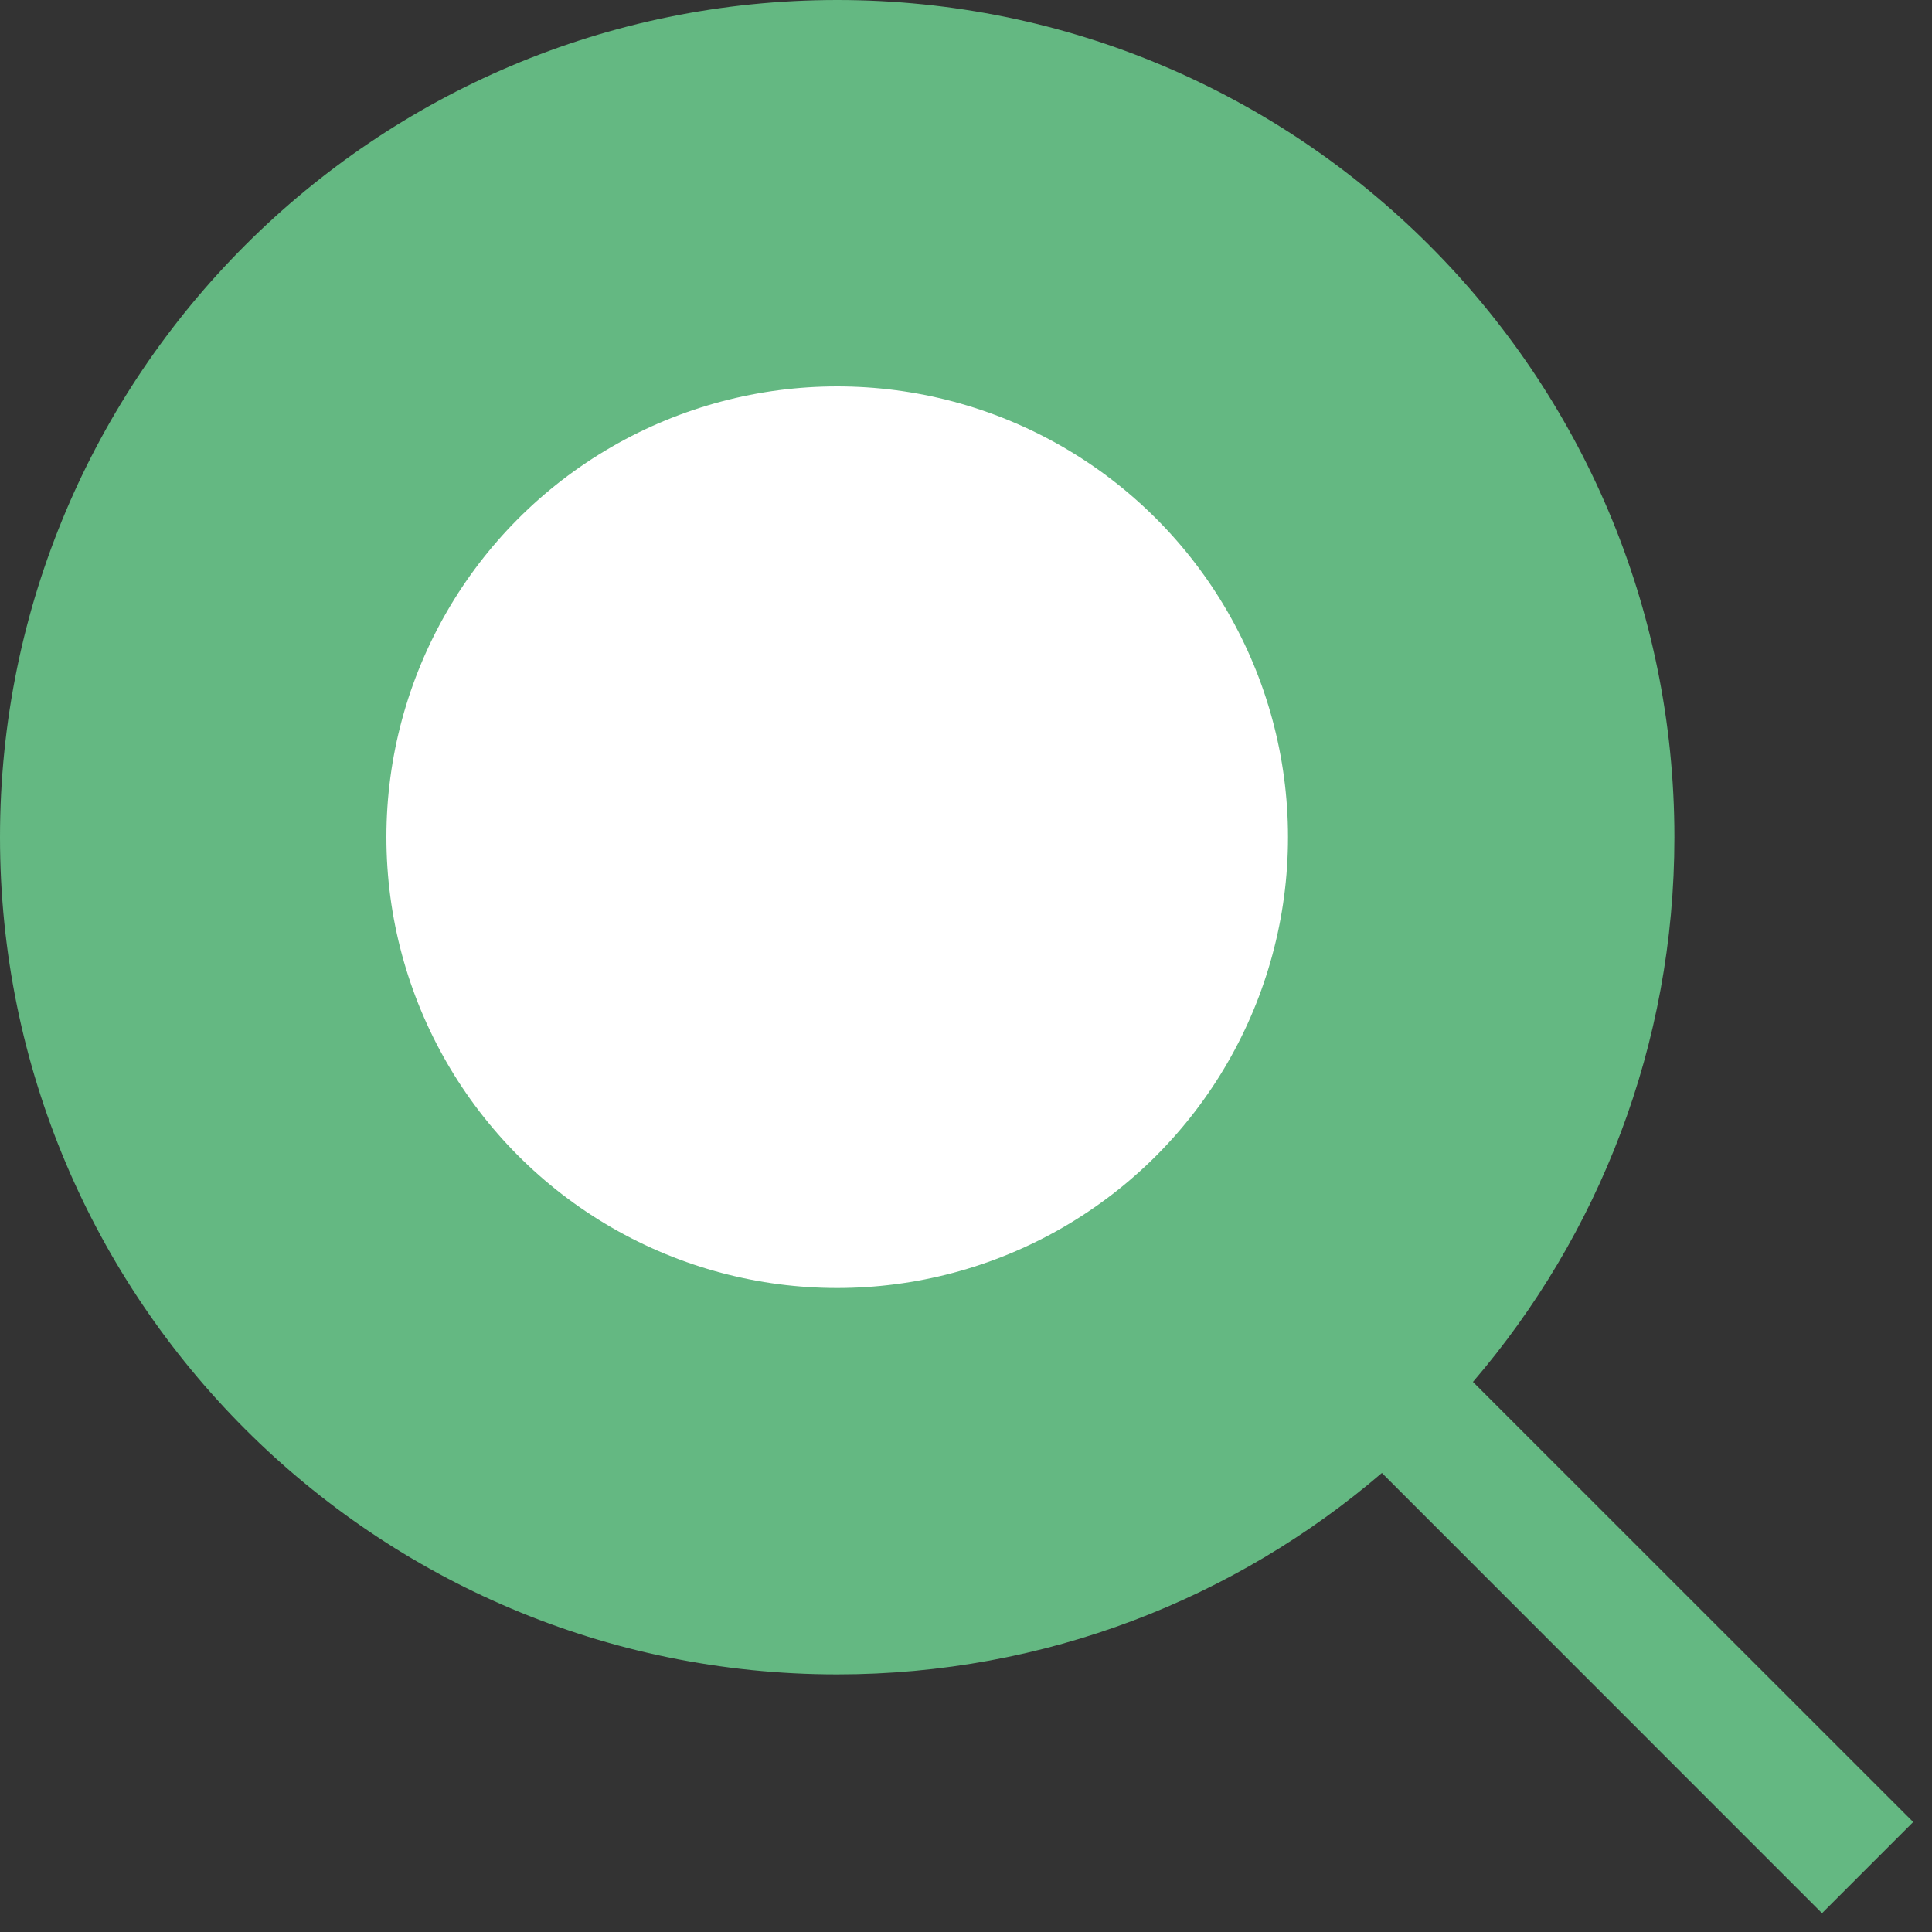
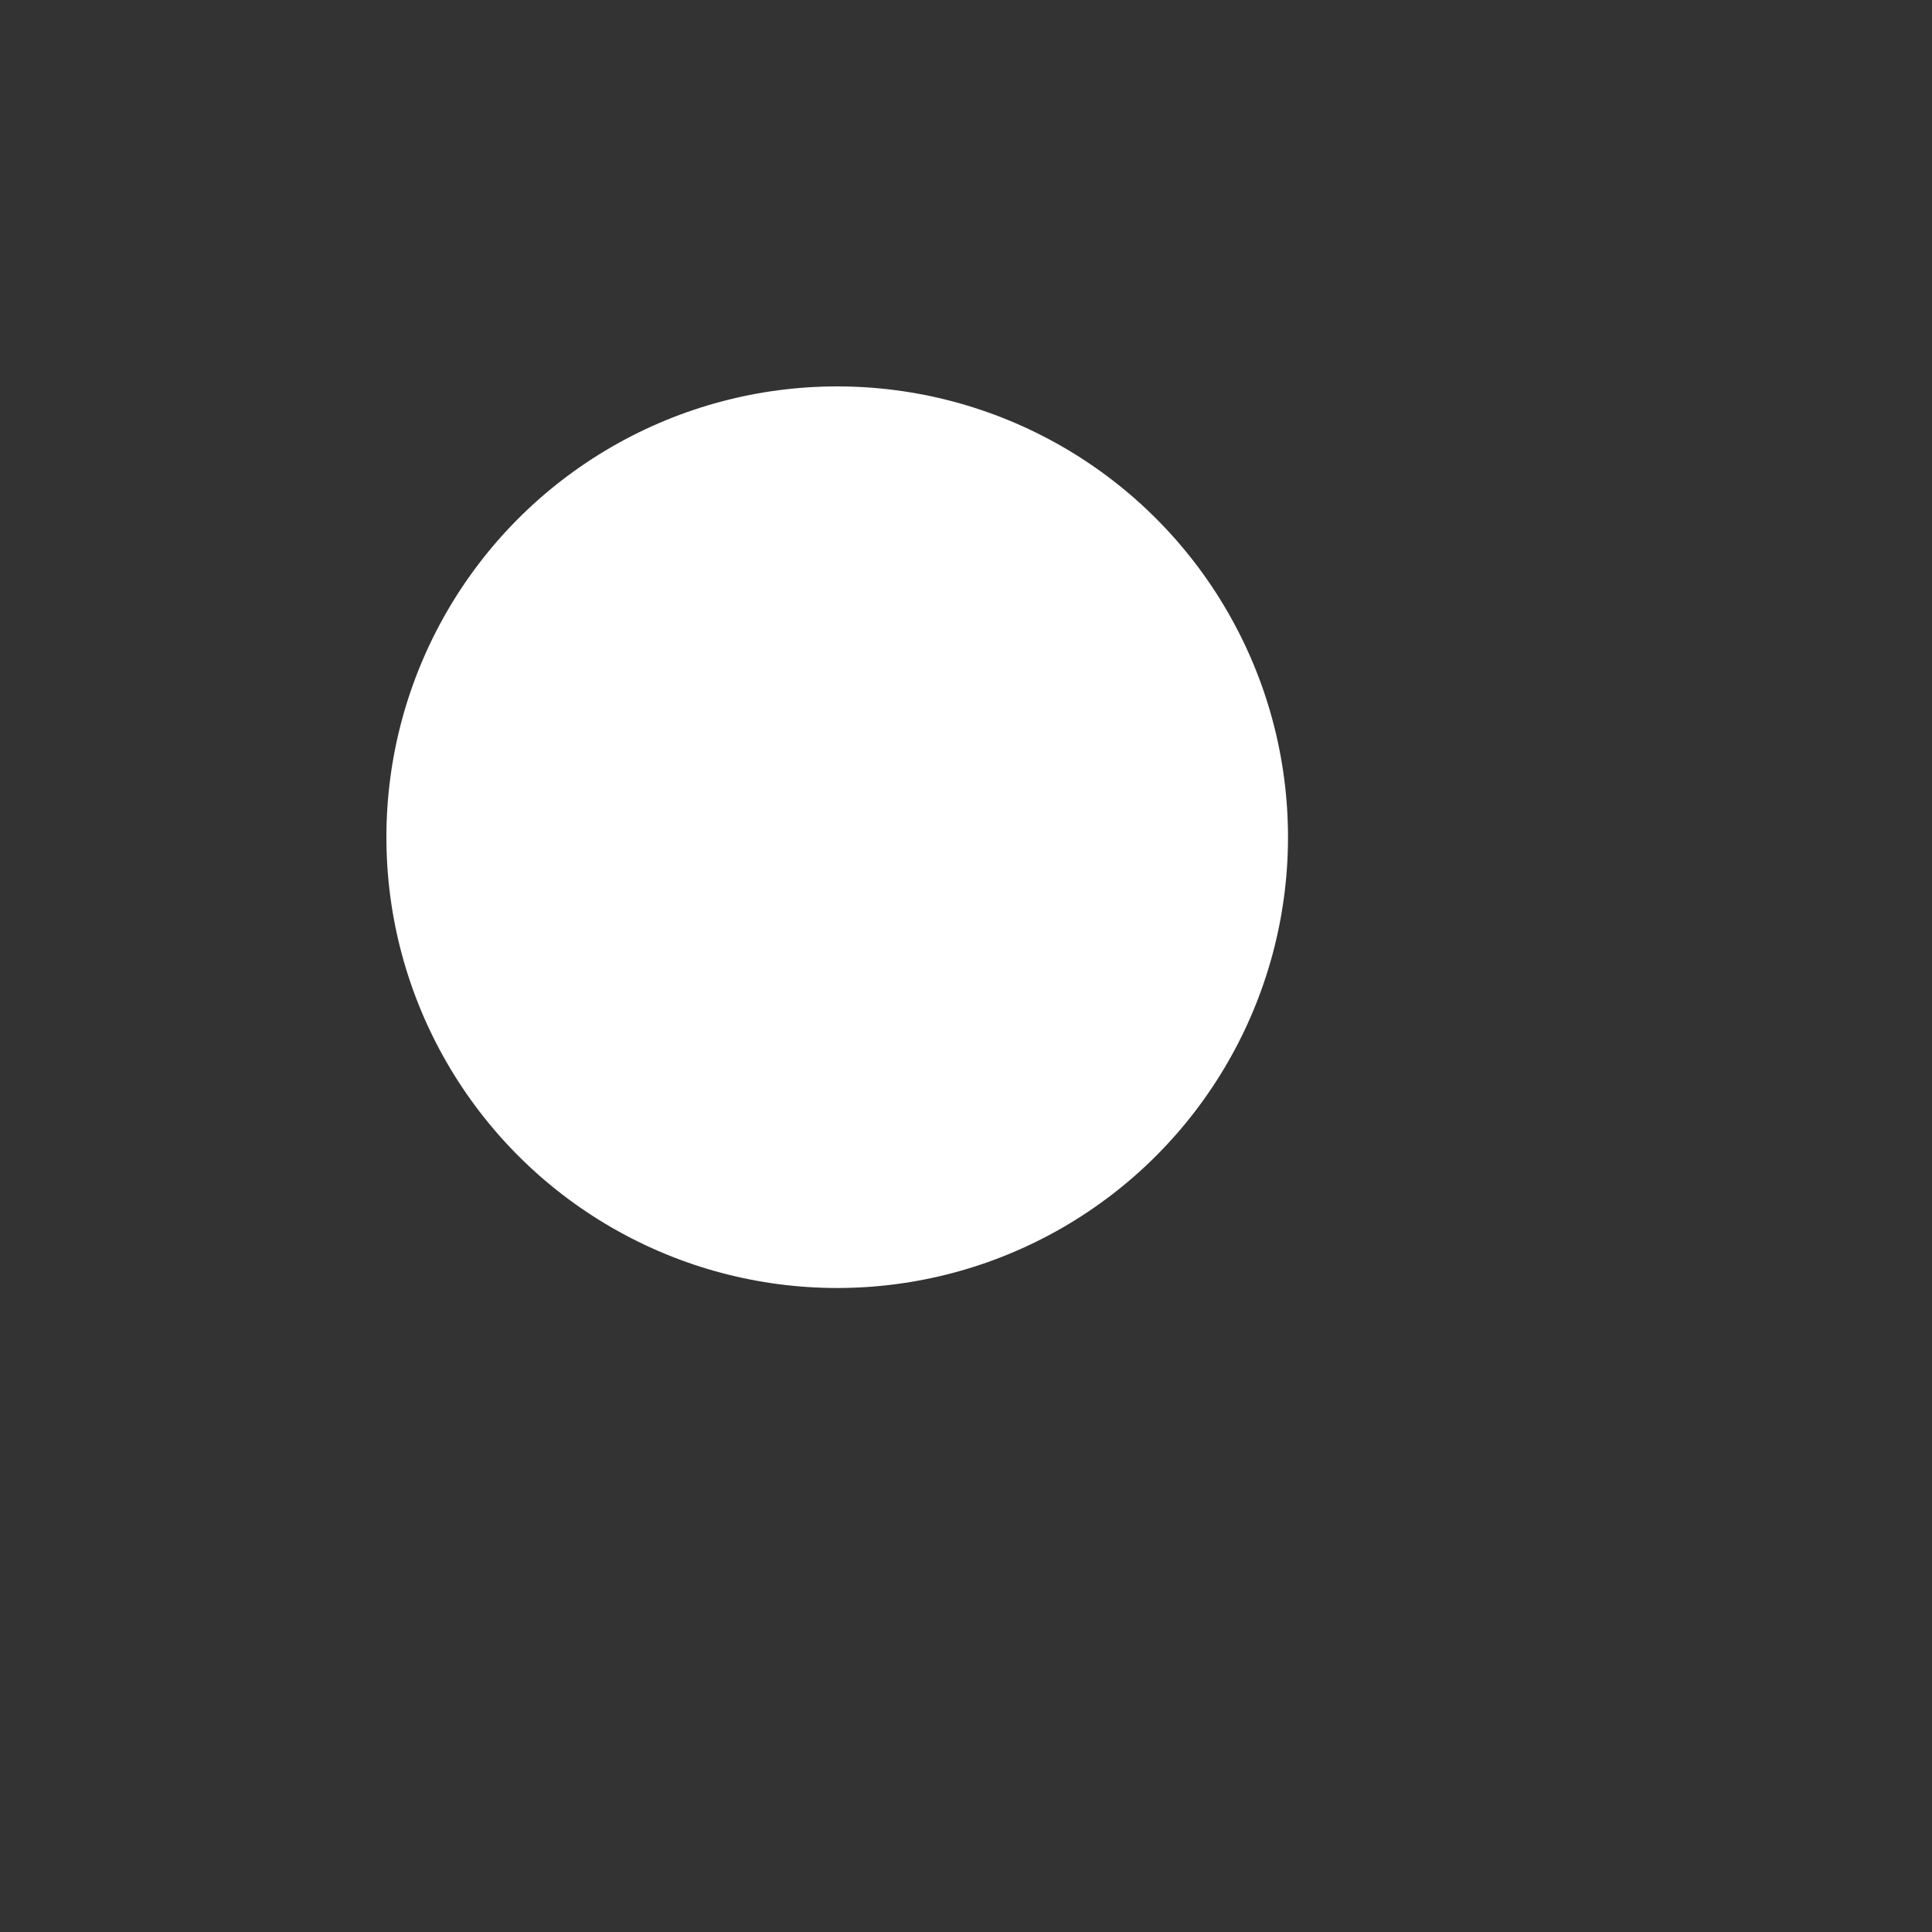
<svg xmlns="http://www.w3.org/2000/svg" width="15" height="15" viewBox="0 0 15 15" fill="none">
  <rect x="0" y="0" width="15" height="15" fill="#333333" stroke="none" />
-   <path d="M6.5 0C2.91 0 0 2.91 0 6.5C0 10.09 2.91 13 6.5 13C8.115 13 9.592 12.411 10.729 11.436L14.146 14.854L14.854 14.146L11.436 10.729C12.411 9.592 13 8.115 13 6.5C13 2.91 10.09 0 6.5 0Z" fill="#64B882" />
  <circle cx="6.5" cy="6.5" r="3.5" fill="white" />
</svg>